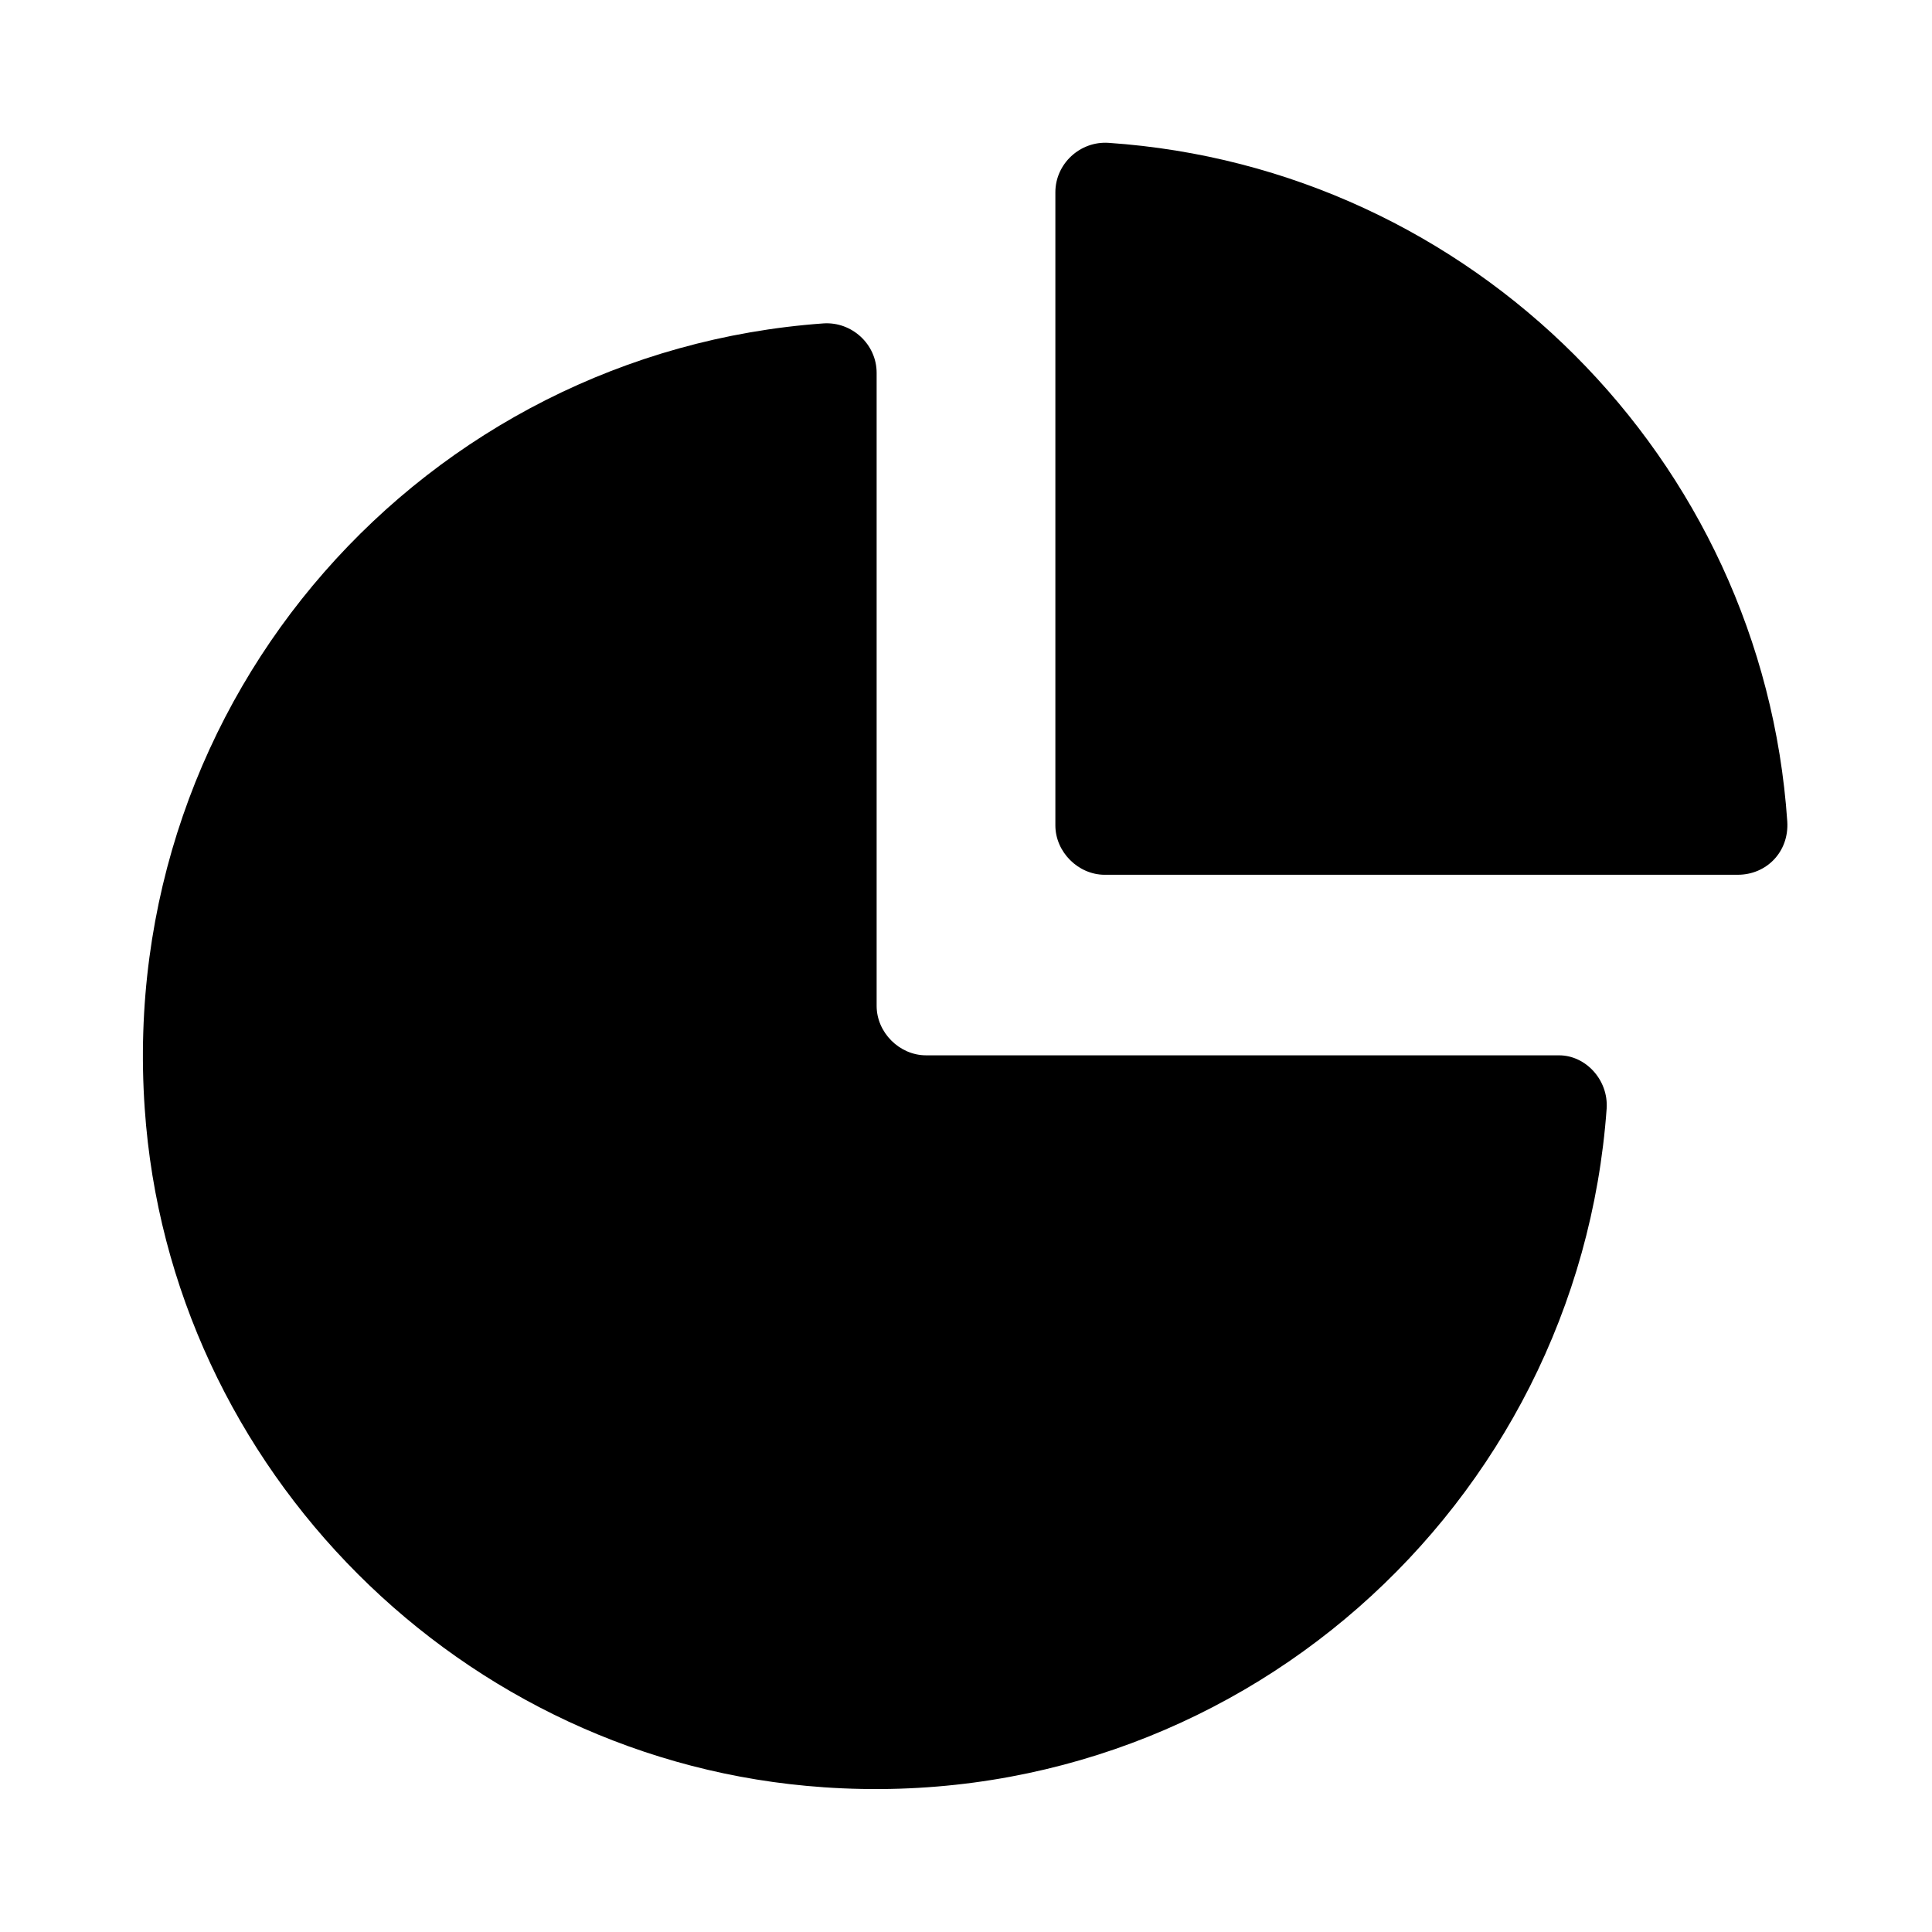
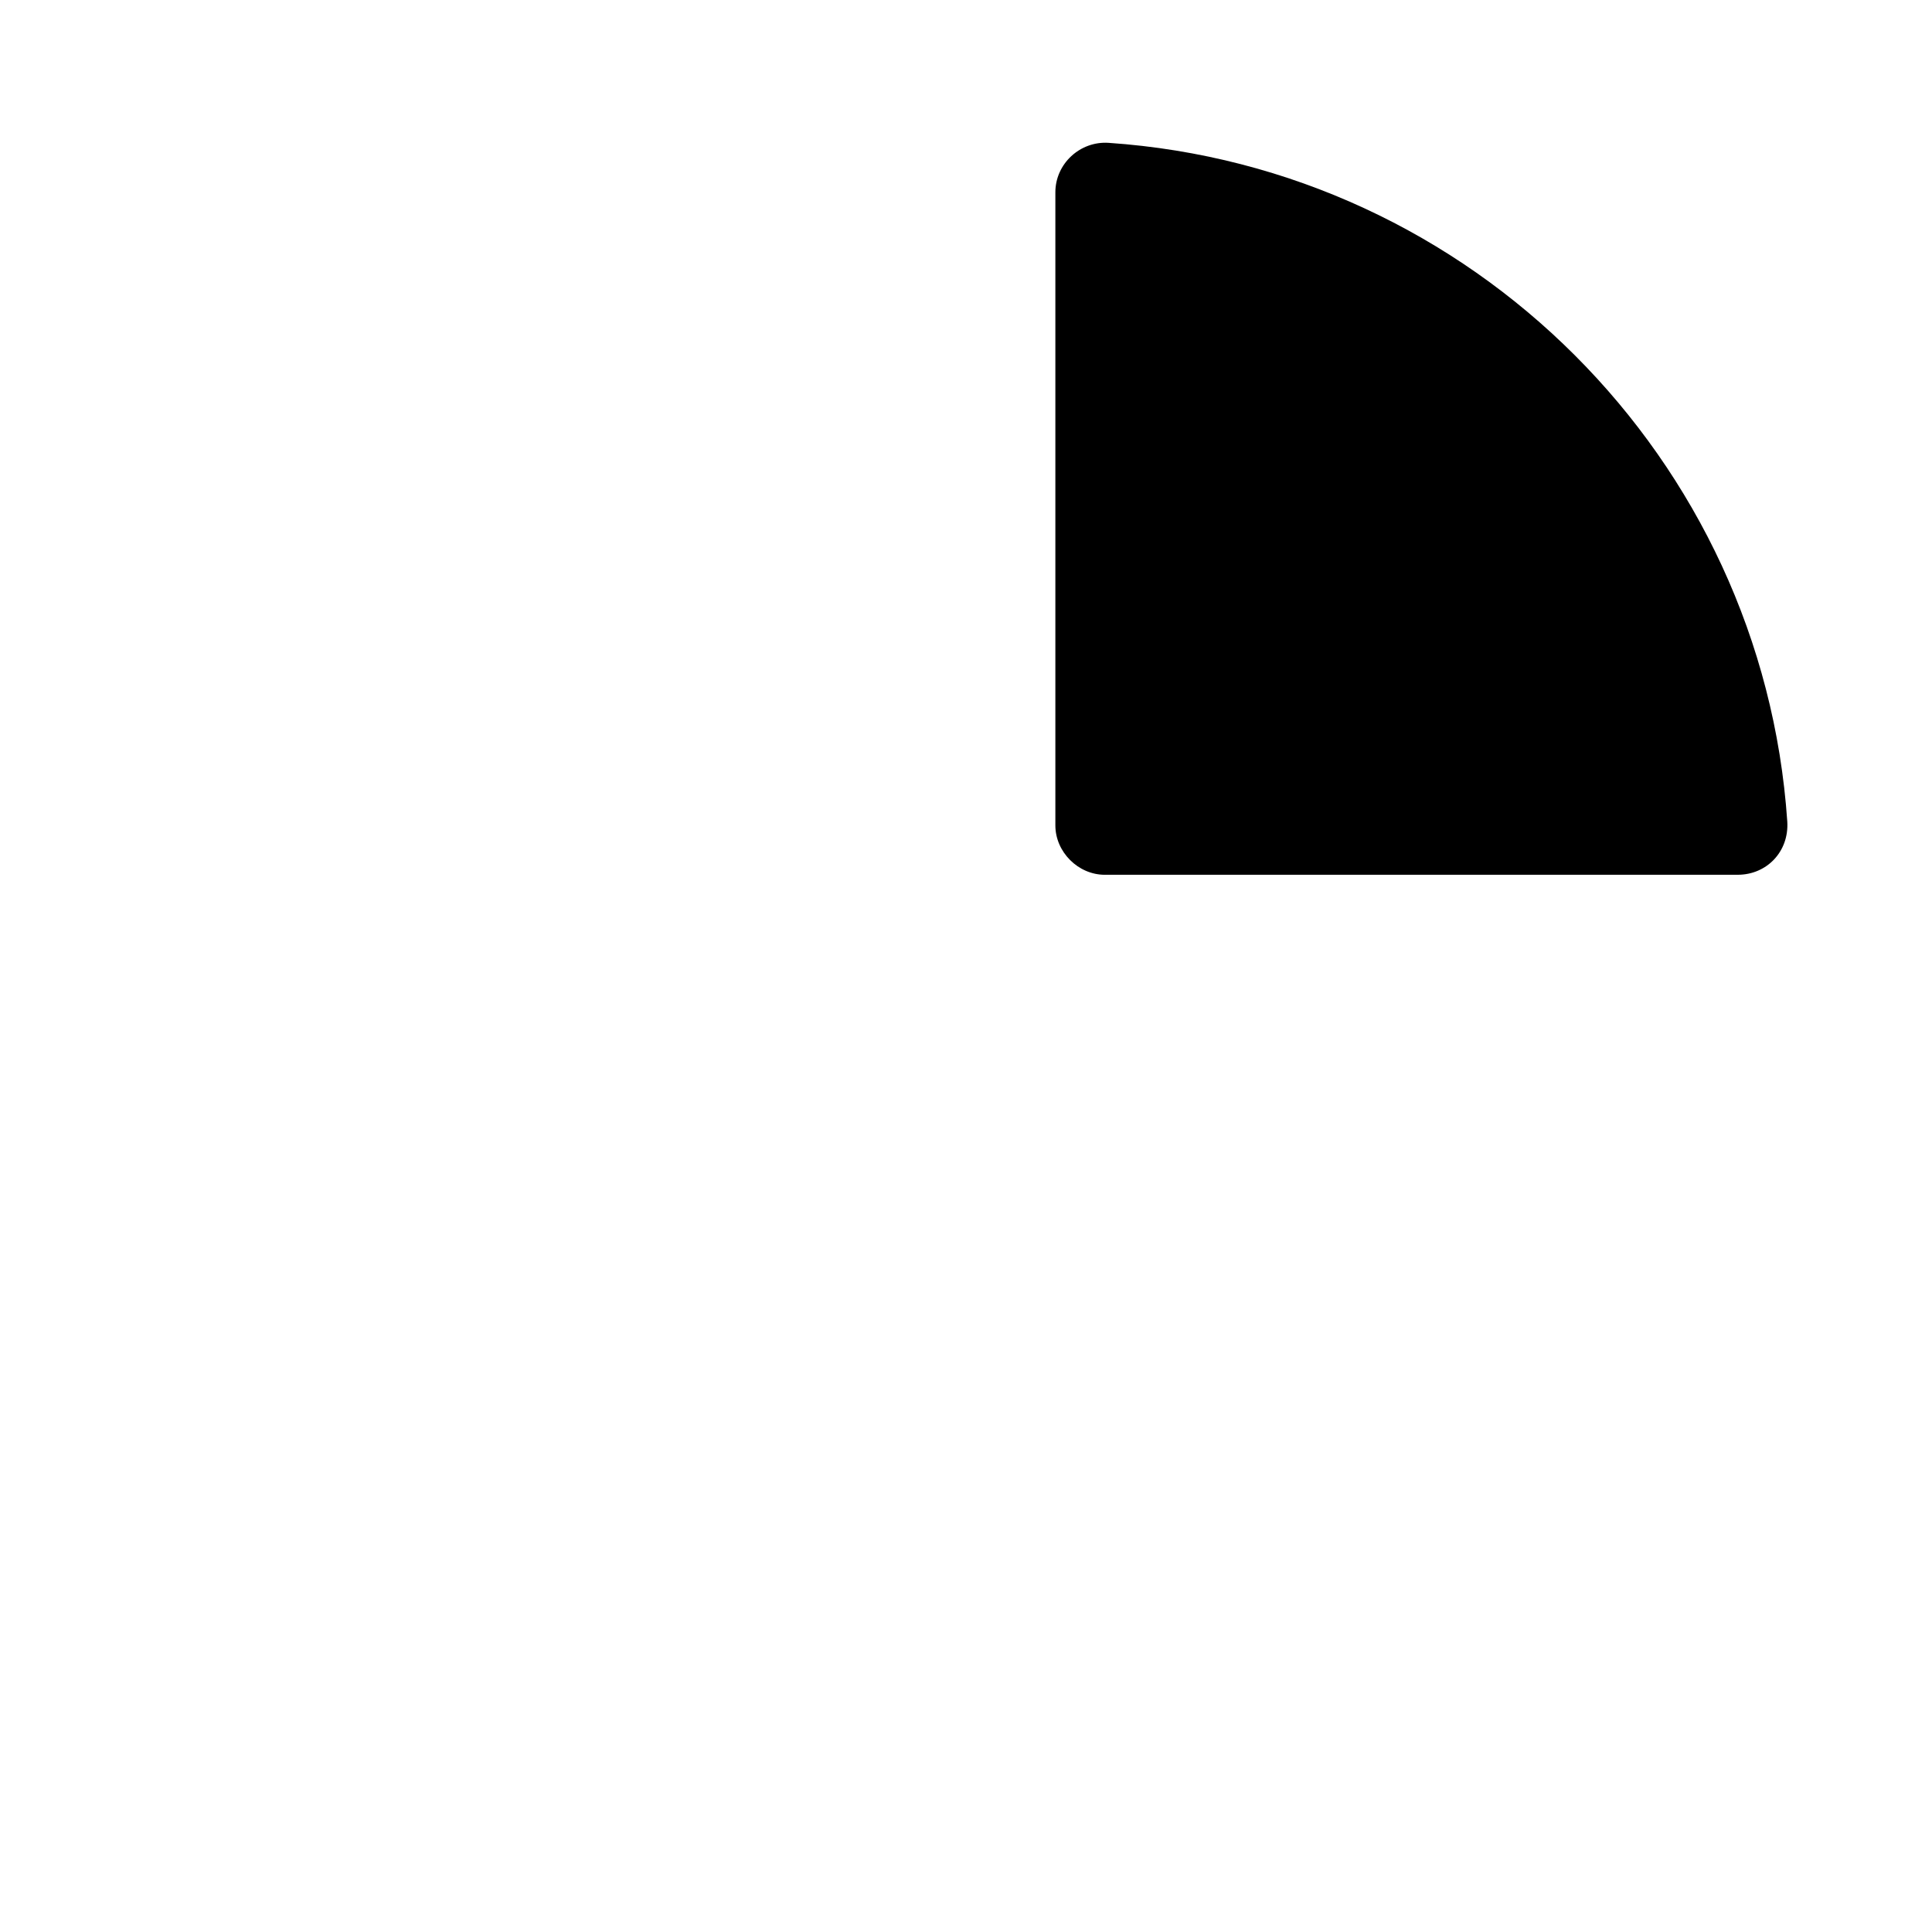
<svg xmlns="http://www.w3.org/2000/svg" fill="#000000" width="800px" height="800px" version="1.1" viewBox="144 144 512 512">
  <g>
-     <path d="m362.21 617.64c108.82 7.559 200.01-74.562 207.57-179.86 0.504-7.559-5.543-14.105-12.594-14.105l-167.77-0.004c-7.055 0-13.098-6.047-13.098-13.098v-167.77c0-7.559-6.551-13.602-14.105-13.098-105.3 7.559-187.42 98.746-179.86 208.07 6.551 95.723 84.137 173.31 179.86 179.86z" />
    <path d="m436.78 375.82h167.77c7.559 0 13.602-6.047 13.098-14.105-6.551-96.23-83.633-173.31-179.86-179.86-7.559-0.504-14.105 5.543-14.105 13.098v167.77c-0.004 7.055 6.043 13.102 13.098 13.102z" />
  </g>
</svg>